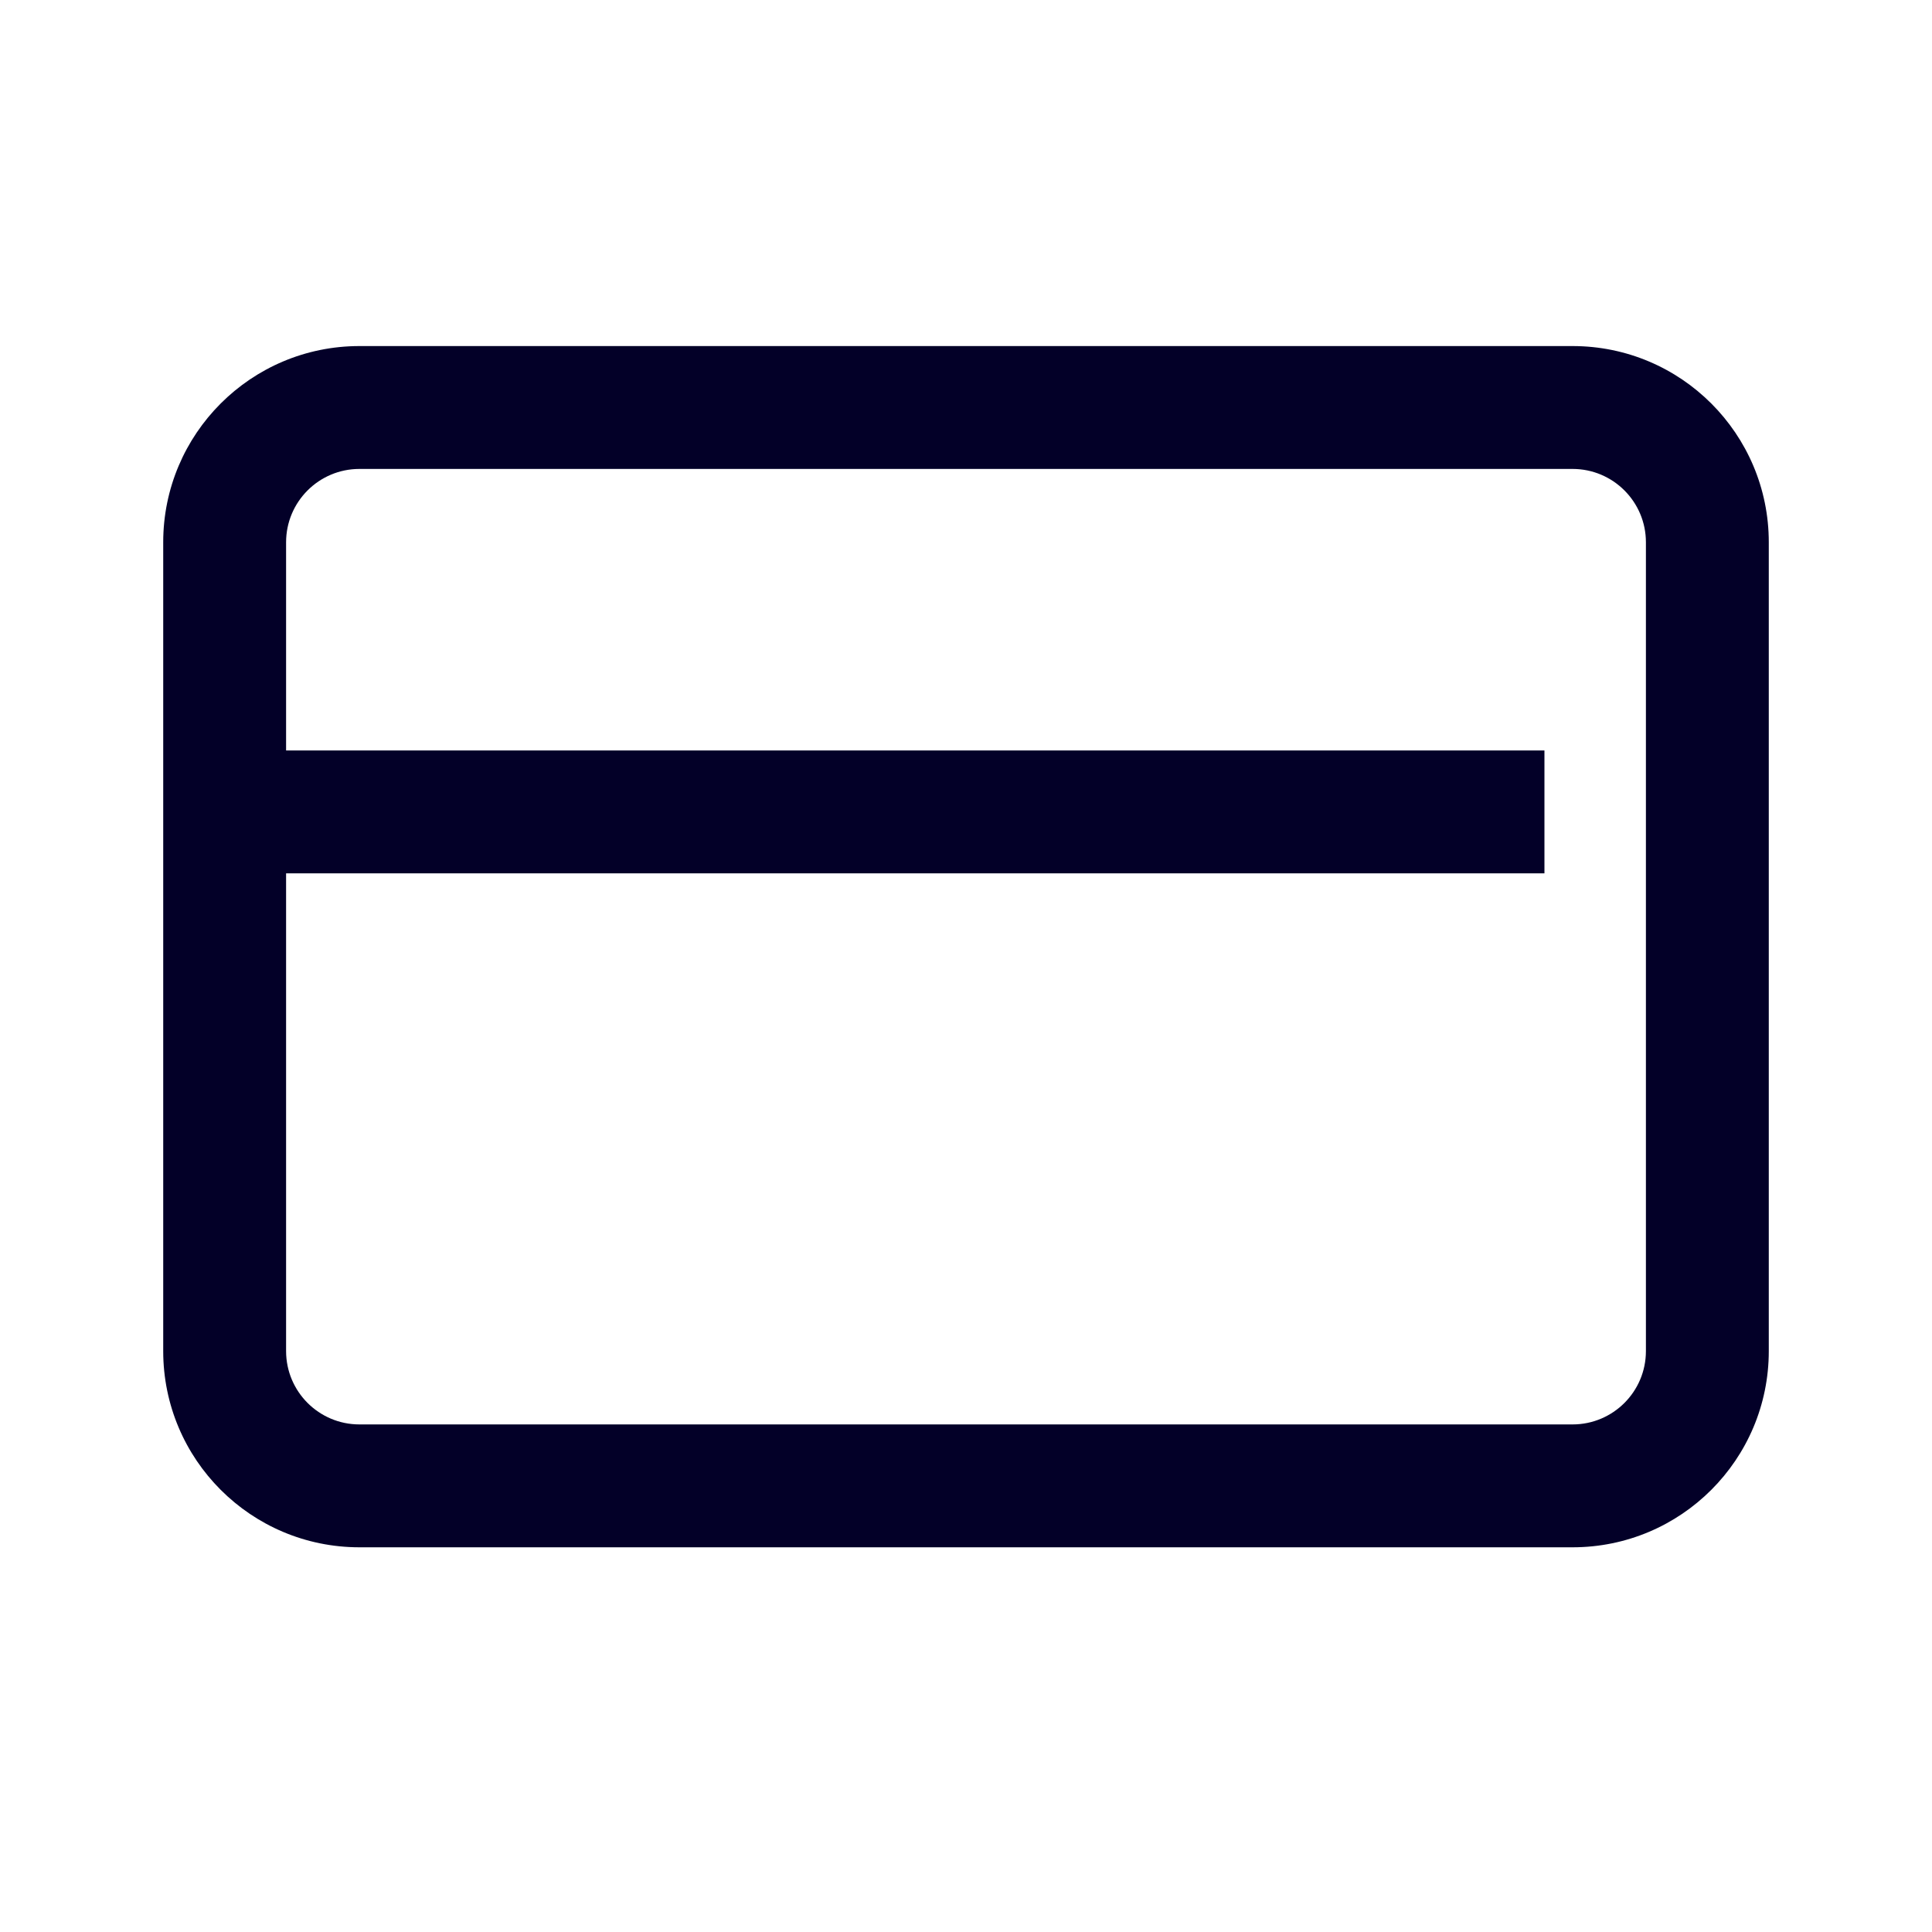
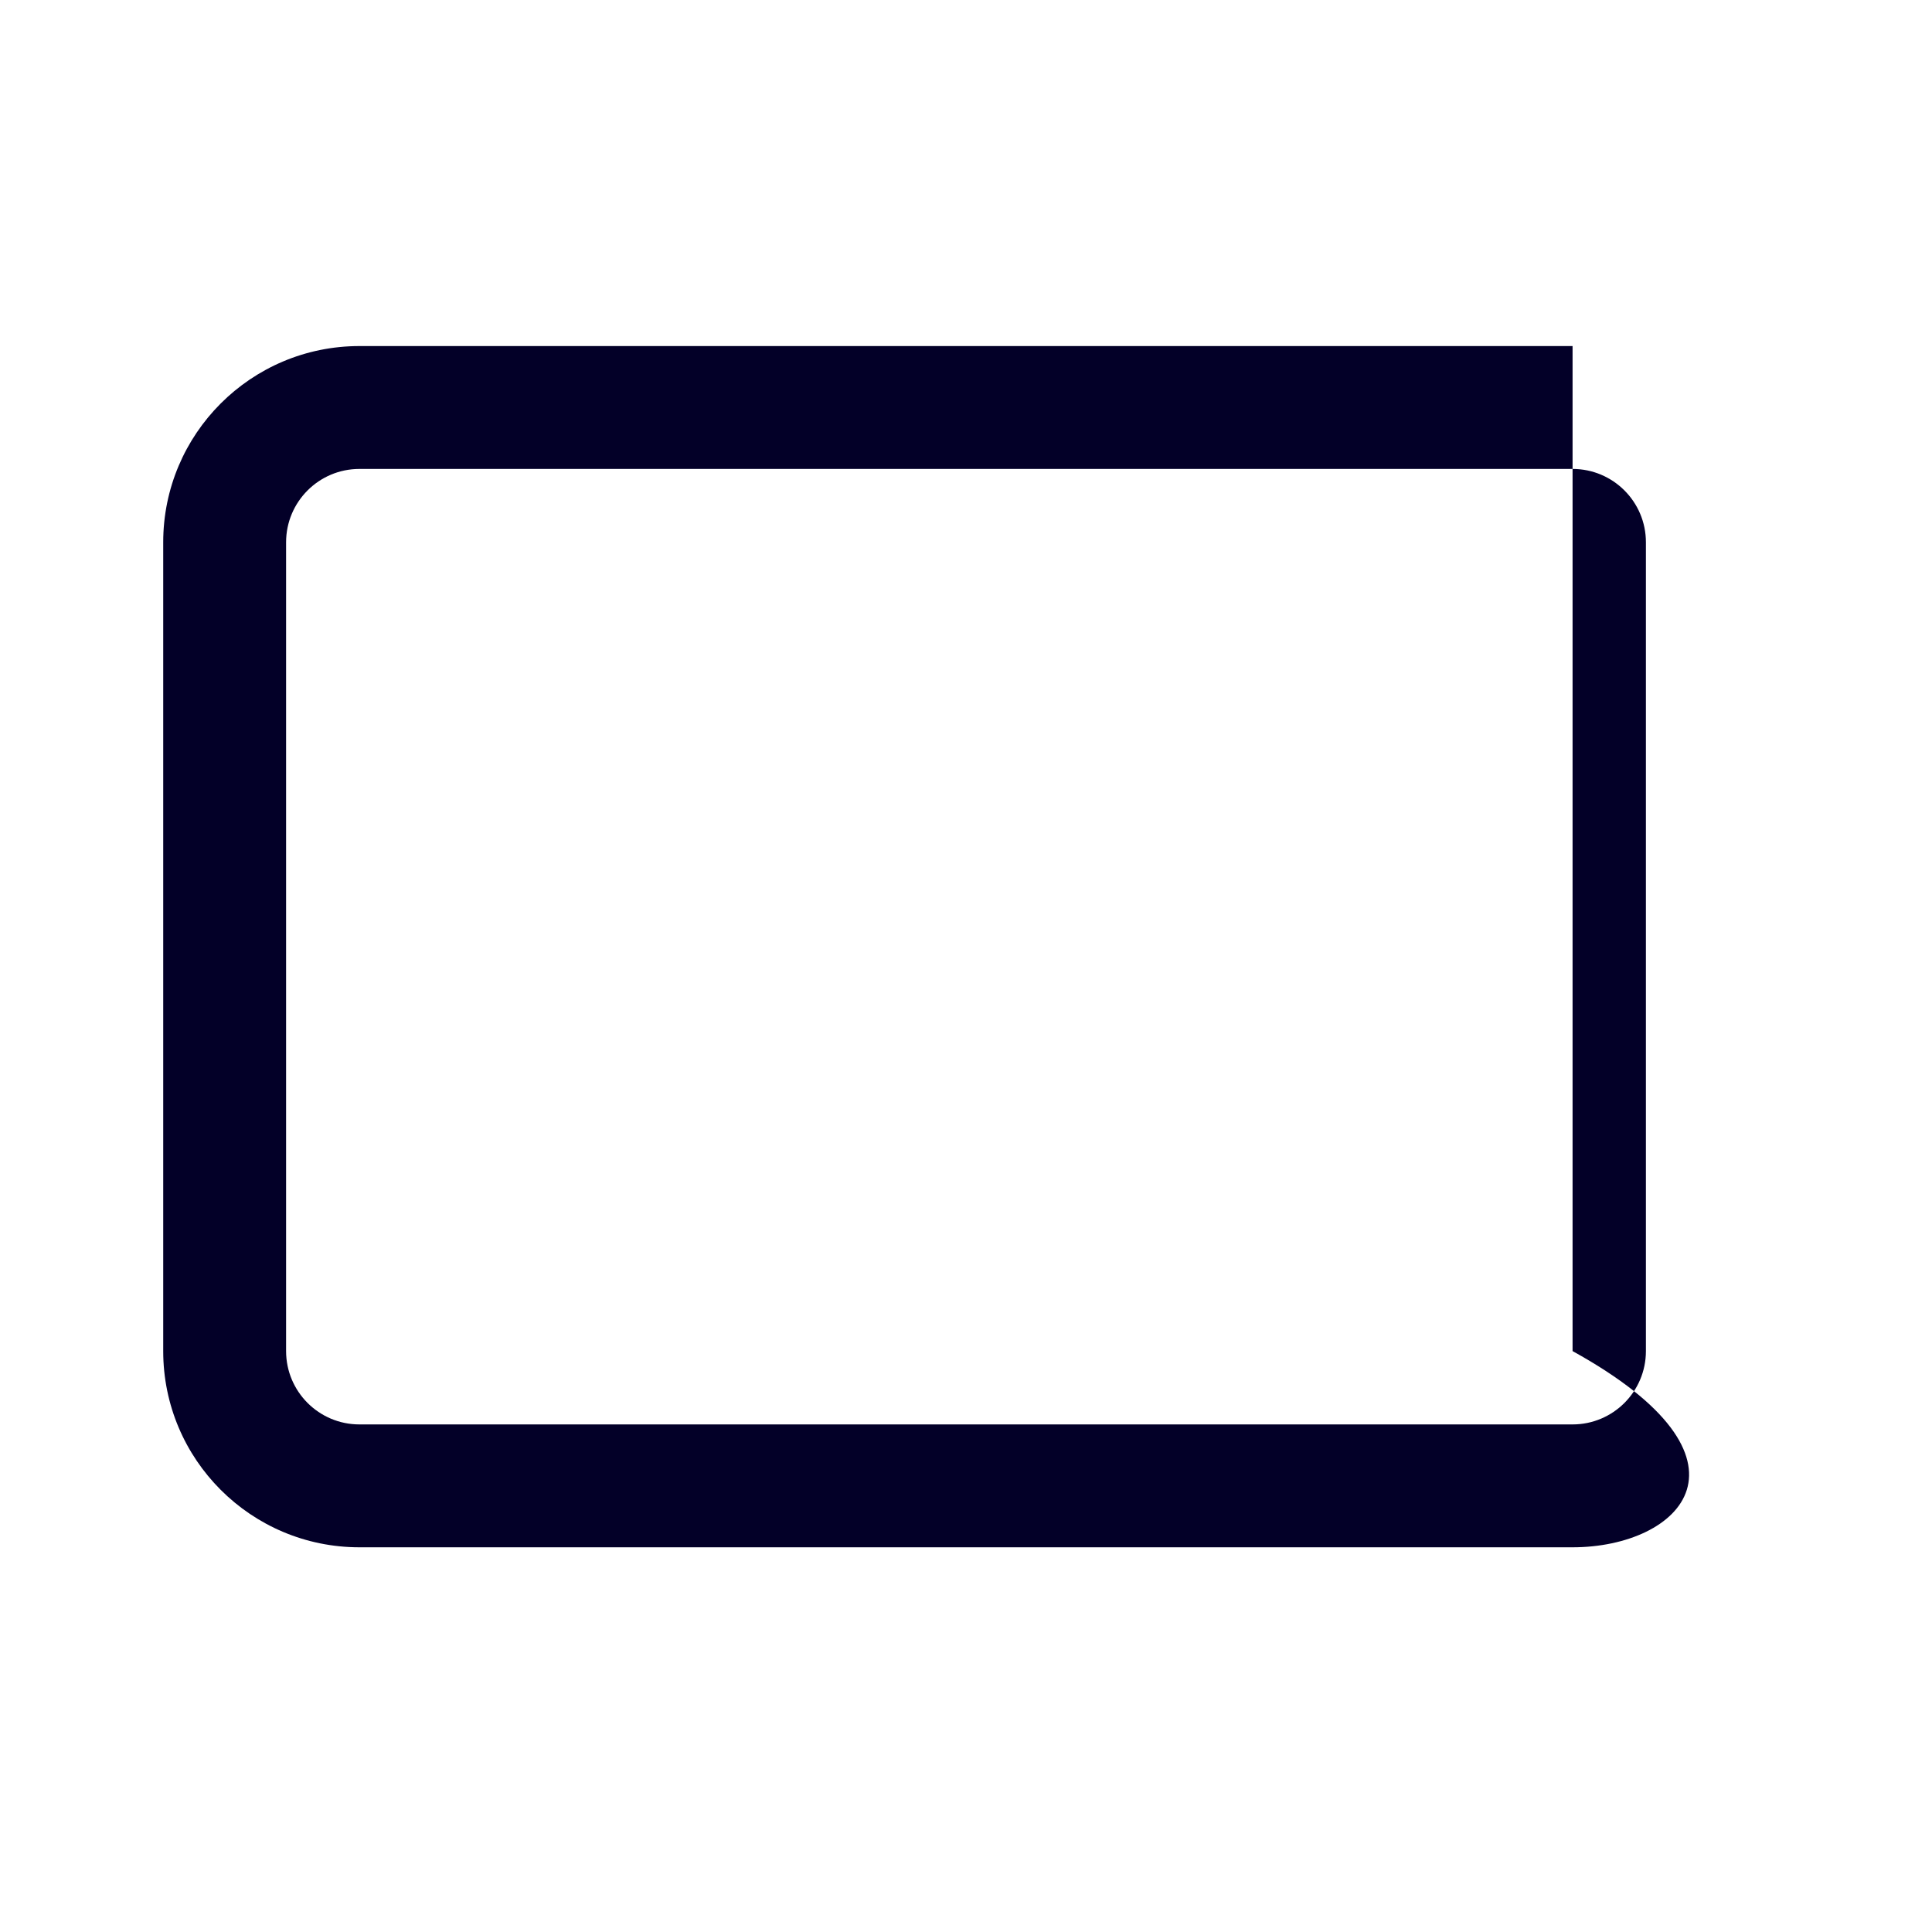
<svg xmlns="http://www.w3.org/2000/svg" width="25" height="25" viewBox="0 0 25 25" fill="none">
-   <path fill-rule="evenodd" clip-rule="evenodd" d="M4.651 6.068C4.127 6.068 3.702 6.493 3.702 7.017V17.483C3.702 18.007 4.127 18.432 4.651 18.432H20.349C20.873 18.432 21.298 18.007 21.298 17.483V7.017C21.298 6.493 20.873 6.068 20.349 6.068H4.651ZM2.112 7.017C2.112 5.615 3.248 4.478 4.651 4.478H20.349C21.752 4.478 22.888 5.615 22.888 7.017V17.483C22.888 18.885 21.752 20.022 20.349 20.022H4.651C3.248 20.022 2.112 18.885 2.112 17.483V7.017Z" fill="#030028" />
-   <path fill-rule="evenodd" clip-rule="evenodd" d="M19.985 11.301H2.906V9.711H19.985V11.301Z" fill="#030028" />
+   <path fill-rule="evenodd" clip-rule="evenodd" d="M4.651 6.068C4.127 6.068 3.702 6.493 3.702 7.017V17.483C3.702 18.007 4.127 18.432 4.651 18.432H20.349C20.873 18.432 21.298 18.007 21.298 17.483V7.017C21.298 6.493 20.873 6.068 20.349 6.068H4.651ZM2.112 7.017C2.112 5.615 3.248 4.478 4.651 4.478H20.349V17.483C22.888 18.885 21.752 20.022 20.349 20.022H4.651C3.248 20.022 2.112 18.885 2.112 17.483V7.017Z" fill="#030028" />
</svg>